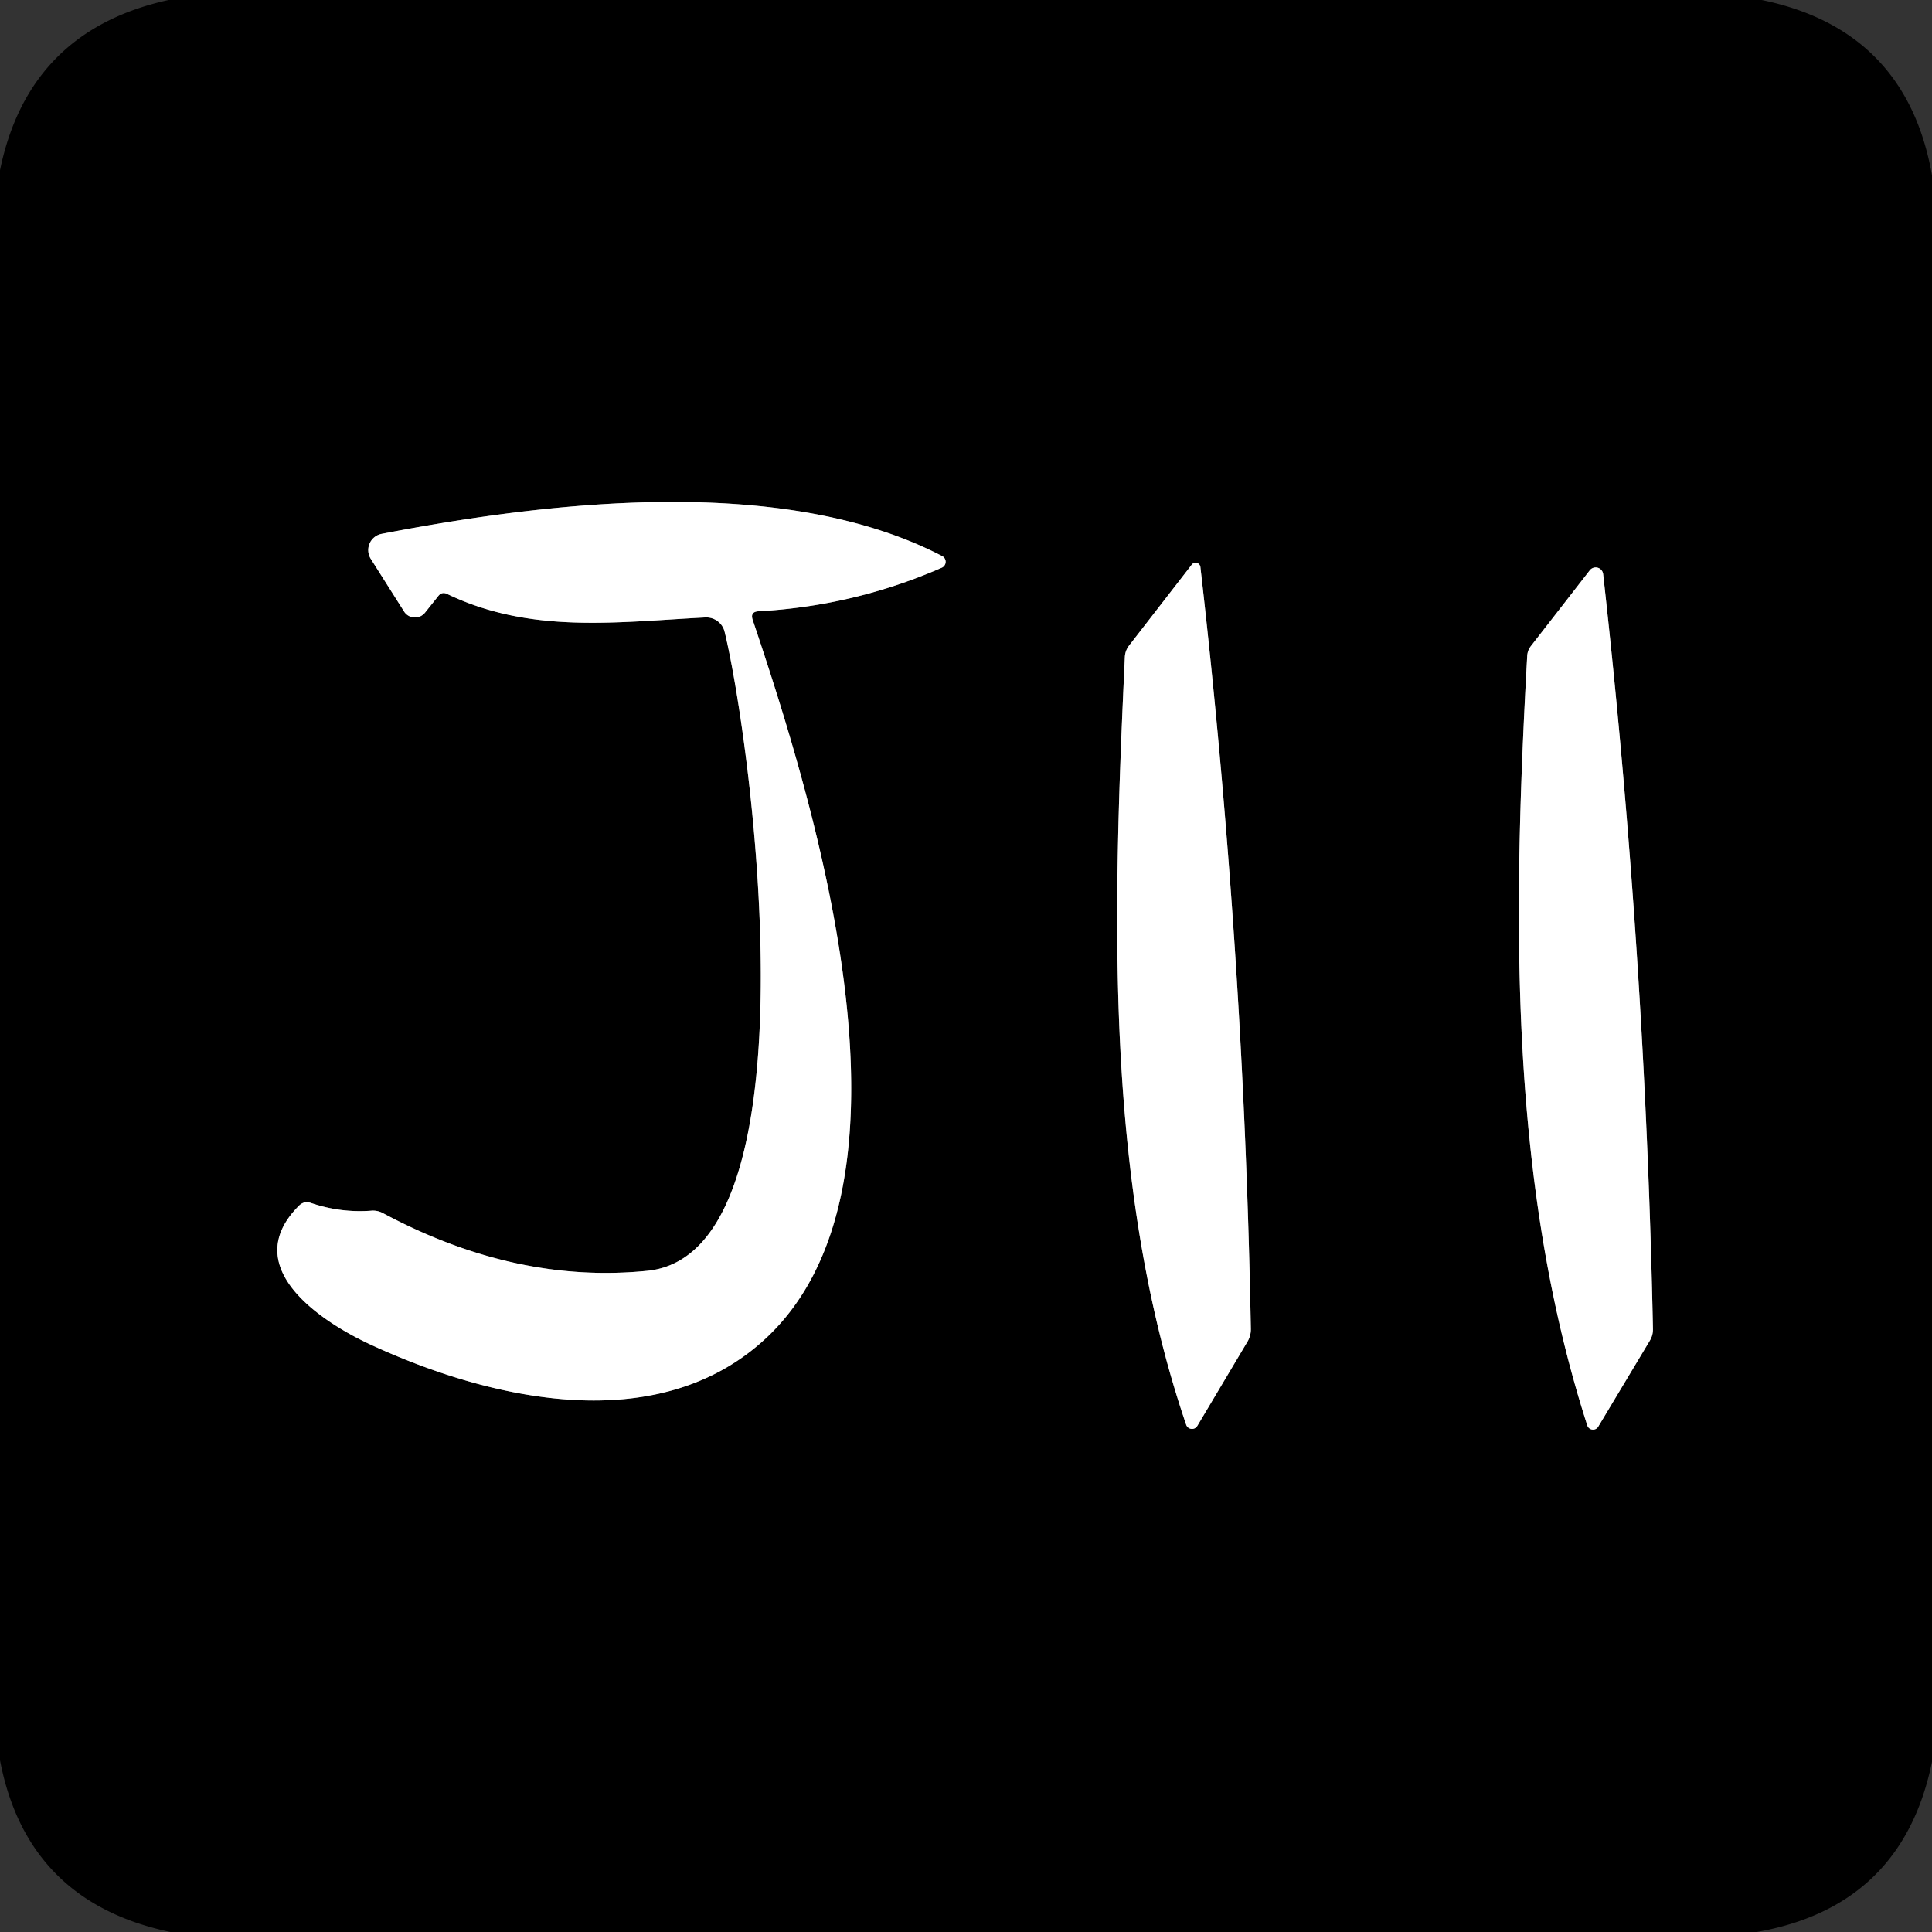
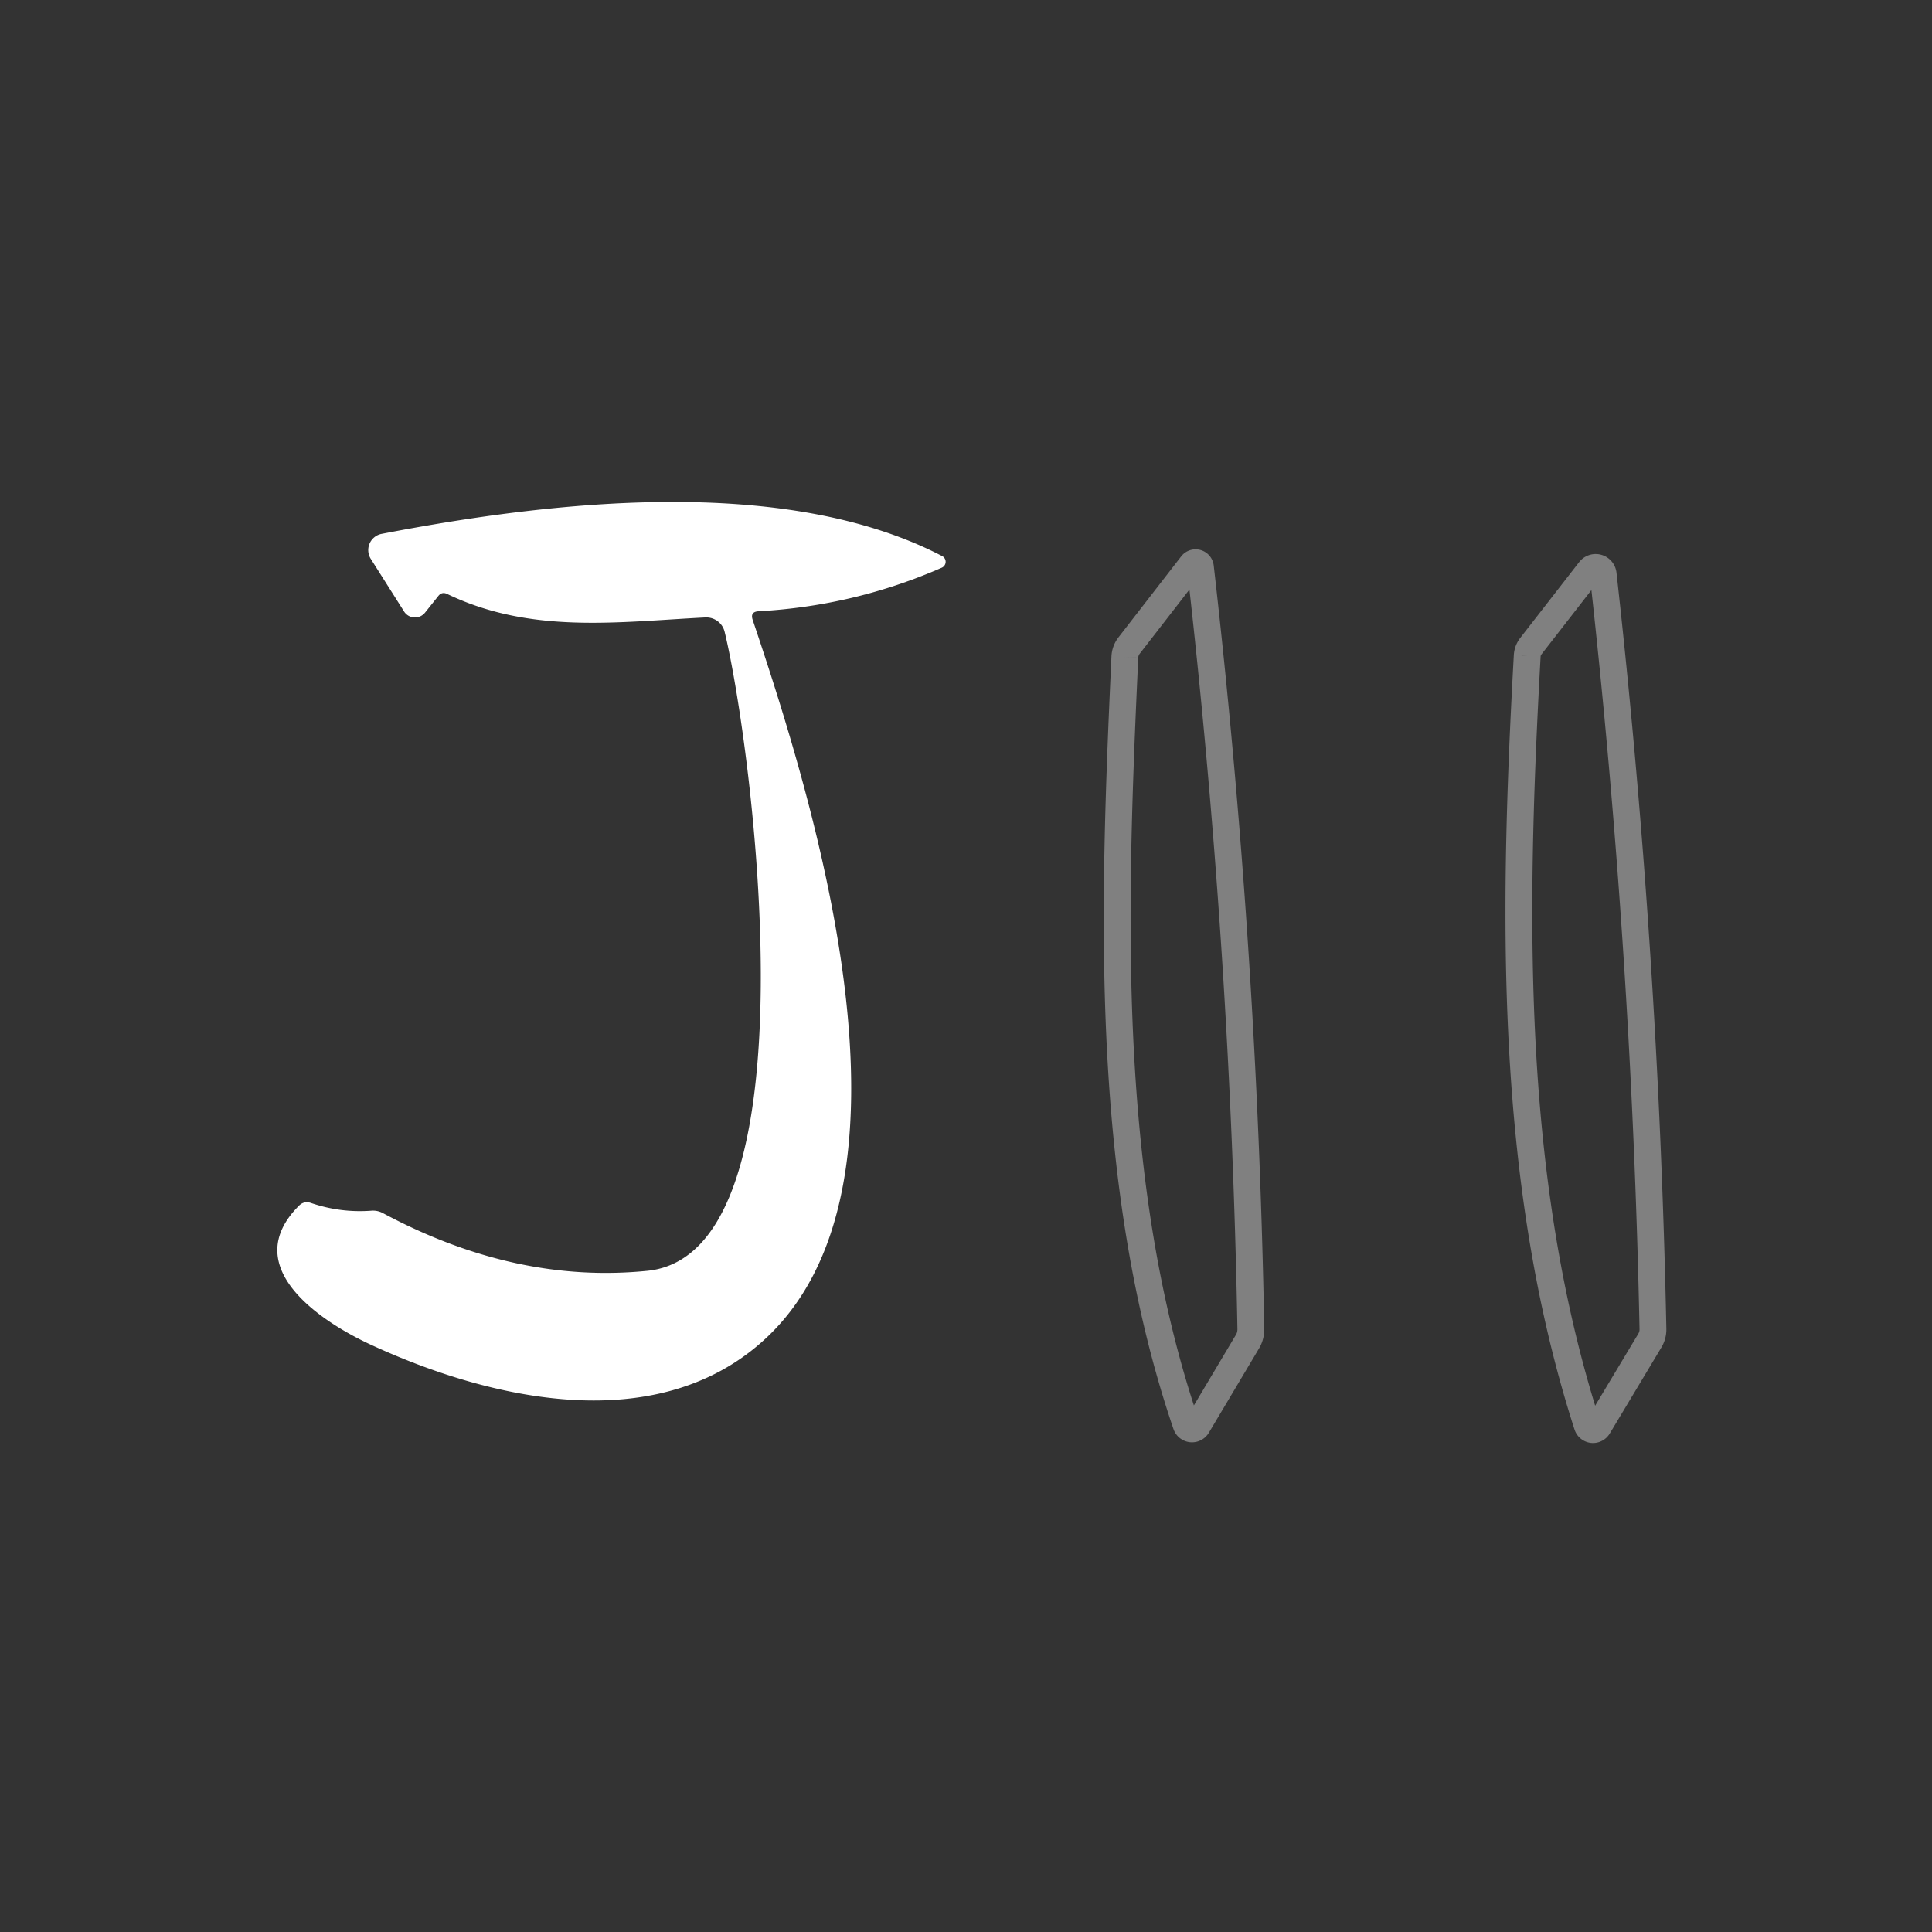
<svg xmlns="http://www.w3.org/2000/svg" version="1.1" viewBox="0.00 0.00 144.00 144.00">
  <rect x="0.00" y="0.00" width="144.00" height="144.00" fill="#333333" stroke="none" />
  <g stroke-width="2.00" fill="none" stroke-linecap="butt">
-     <path stroke="#808080" vector-effect="non-scaling-stroke" d="   M 56.53 45.56   Q 63.66 45.17 70.20 42.31   A 0.48 0.48 0.0 0 0 70.23 41.45   C 58.53 35.36 41.21 37.33 28.45 39.79   A 1.23 1.23 0.0 0 0 27.64 41.66   L 30.12 45.58   A 0.96 0.96 0.0 0 0 31.68 45.66   L 32.67 44.42   Q 32.94 44.08 33.33 44.27   C 39.59 47.28 46.05 46.35 52.58 46.02   A 1.41 1.40 -8.0 0 1 54.01 47.09   C 56.02 55.34 61.10 93.42 48.25 94.72   Q 38.43 95.71 28.56 90.43   Q 28.14 90.20 27.67 90.24   Q 25.37 90.41 23.17 89.66   Q 22.65 89.49 22.27 89.88   C 17.71 94.46 23.97 98.55 27.73 100.27   C 36.61 104.35 48.74 107.09 56.73 100.07   C 69.72 88.66 60.66 59.76 56.10 46.20   Q 55.90 45.60 56.53 45.56" />
    <path stroke="#808080" vector-effect="non-scaling-stroke" d="   M 83.84 48.98   C 82.97 67.80 82.25 88.12 88.41 106.19   A 0.46 0.46 0.0 0 0 89.24 106.28   L 92.96 100.03   Q 93.24 99.58 93.23 99.04   Q 92.71 70.55 89.47 42.26   A 0.36 0.36 0.0 0 0 88.83 42.08   L 84.16 48.11   Q 83.86 48.50 83.84 48.98" />
    <path stroke="#808080" vector-effect="non-scaling-stroke" d="   M 113.83 48.87   C 112.78 67.89 112.39 87.88 118.31 106.25   A 0.45 0.45 0.0 0 0 119.12 106.34   L 122.97 99.92   Q 123.21 99.52 123.20 99.05   Q 122.62 70.83 119.49 42.80   A 0.56 0.56 0.0 0 0 118.49 42.51   L 114.10 48.16   Q 113.86 48.47 113.83 48.87" />
  </g>
-   <path fill="#000000" d="   M 12.56 0.00   L 131.31 0.00   Q 142.09 2.22 144.00 13.07   L 144.00 131.31   Q 141.80 142.09 130.94 144.00   L 12.70 144.00   Q 2.02 141.76 0.00 131.20   L 0.00 12.69   Q 2.13 2.29 12.56 0.00   Z   M 56.53 45.56   Q 63.66 45.17 70.20 42.31   A 0.48 0.48 0.0 0 0 70.23 41.45   C 58.53 35.36 41.21 37.33 28.45 39.79   A 1.23 1.23 0.0 0 0 27.64 41.66   L 30.12 45.58   A 0.96 0.96 0.0 0 0 31.68 45.66   L 32.67 44.42   Q 32.94 44.08 33.33 44.27   C 39.59 47.28 46.05 46.35 52.58 46.02   A 1.41 1.40 -8.0 0 1 54.01 47.09   C 56.02 55.34 61.10 93.42 48.25 94.72   Q 38.43 95.71 28.56 90.43   Q 28.14 90.20 27.67 90.24   Q 25.37 90.41 23.17 89.66   Q 22.65 89.49 22.27 89.88   C 17.71 94.46 23.97 98.55 27.73 100.27   C 36.61 104.35 48.74 107.09 56.73 100.07   C 69.72 88.66 60.66 59.76 56.10 46.20   Q 55.90 45.60 56.53 45.56   Z   M 83.84 48.98   C 82.97 67.80 82.25 88.12 88.41 106.19   A 0.46 0.46 0.0 0 0 89.24 106.28   L 92.96 100.03   Q 93.24 99.58 93.23 99.04   Q 92.71 70.55 89.47 42.26   A 0.36 0.36 0.0 0 0 88.83 42.08   L 84.16 48.11   Q 83.86 48.50 83.84 48.98   Z   M 113.83 48.87   C 112.78 67.89 112.39 87.88 118.31 106.25   A 0.45 0.45 0.0 0 0 119.12 106.34   L 122.97 99.92   Q 123.21 99.52 123.20 99.05   Q 122.62 70.83 119.49 42.80   A 0.56 0.56 0.0 0 0 118.49 42.51   L 114.10 48.16   Q 113.86 48.47 113.83 48.87   Z" />
  <path fill="#ffffff" d="   M 56.10 46.20   C 60.66 59.76 69.72 88.66 56.73 100.07   C 48.74 107.09 36.61 104.35 27.73 100.27   C 23.97 98.55 17.71 94.46 22.27 89.88   Q 22.65 89.49 23.17 89.66   Q 25.37 90.41 27.67 90.24   Q 28.14 90.20 28.56 90.43   Q 38.43 95.71 48.25 94.72   C 61.10 93.42 56.02 55.34 54.01 47.09   A 1.41 1.40 -8.0 0 0 52.58 46.02   C 46.05 46.35 39.59 47.28 33.33 44.27   Q 32.94 44.08 32.67 44.42   L 31.68 45.66   A 0.96 0.96 0.0 0 1 30.12 45.58   L 27.64 41.66   A 1.23 1.23 0.0 0 1 28.45 39.79   C 41.21 37.33 58.53 35.36 70.23 41.45   A 0.48 0.48 0.0 0 1 70.20 42.31   Q 63.66 45.17 56.53 45.56   Q 55.90 45.60 56.10 46.20   Z" />
-   <path fill="#ffffff" d="   M 88.41 106.19   C 82.25 88.12 82.97 67.80 83.84 48.98   Q 83.86 48.50 84.16 48.11   L 88.83 42.08   A 0.36 0.36 0.0 0 1 89.47 42.26   Q 92.71 70.55 93.23 99.04   Q 93.24 99.58 92.96 100.03   L 89.24 106.28   A 0.46 0.46 0.0 0 1 88.41 106.19   Z" />
-   <path fill="#ffffff" d="   M 118.31 106.25   C 112.39 87.88 112.78 67.89 113.83 48.87   Q 113.86 48.47 114.10 48.16   L 118.49 42.51   A 0.56 0.56 0.0 0 1 119.49 42.80   Q 122.62 70.83 123.20 99.05   Q 123.21 99.52 122.97 99.92   L 119.12 106.34   A 0.45 0.45 0.0 0 1 118.31 106.25   Z" />
</svg>